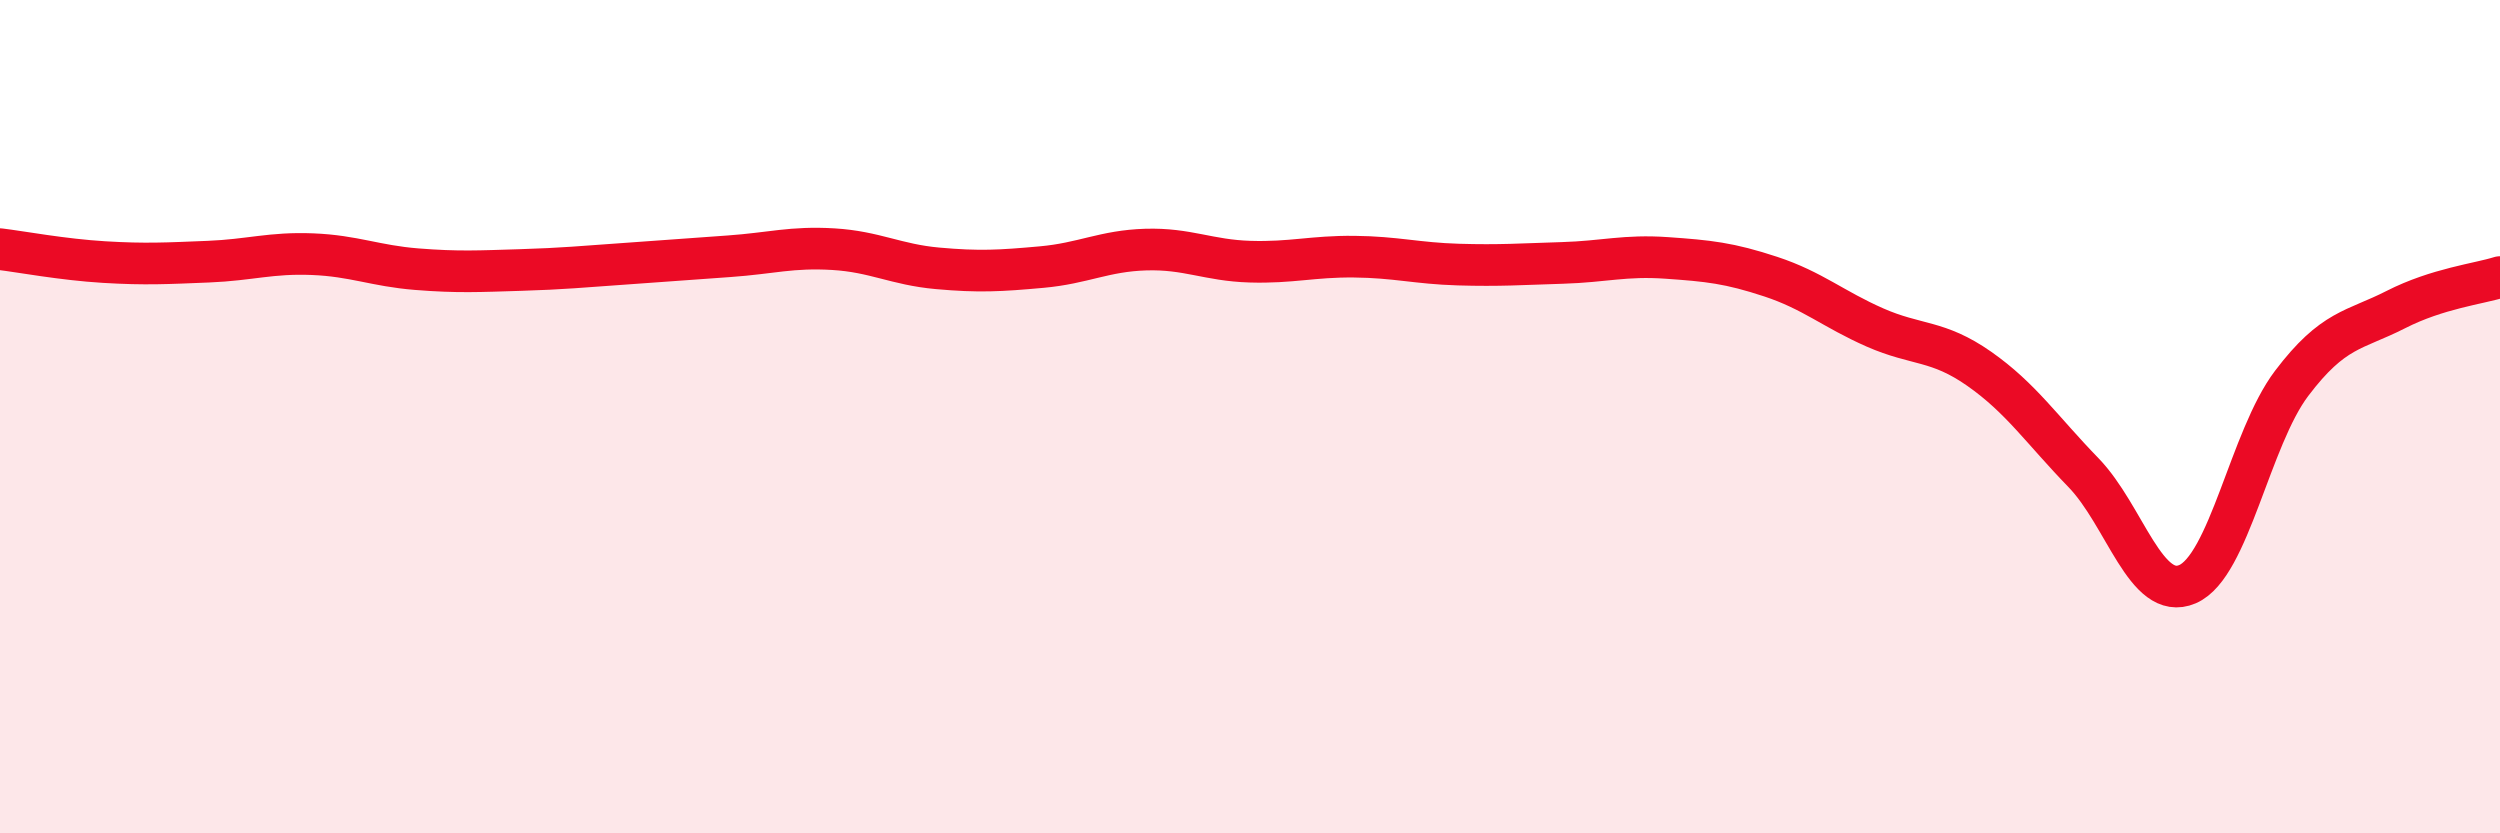
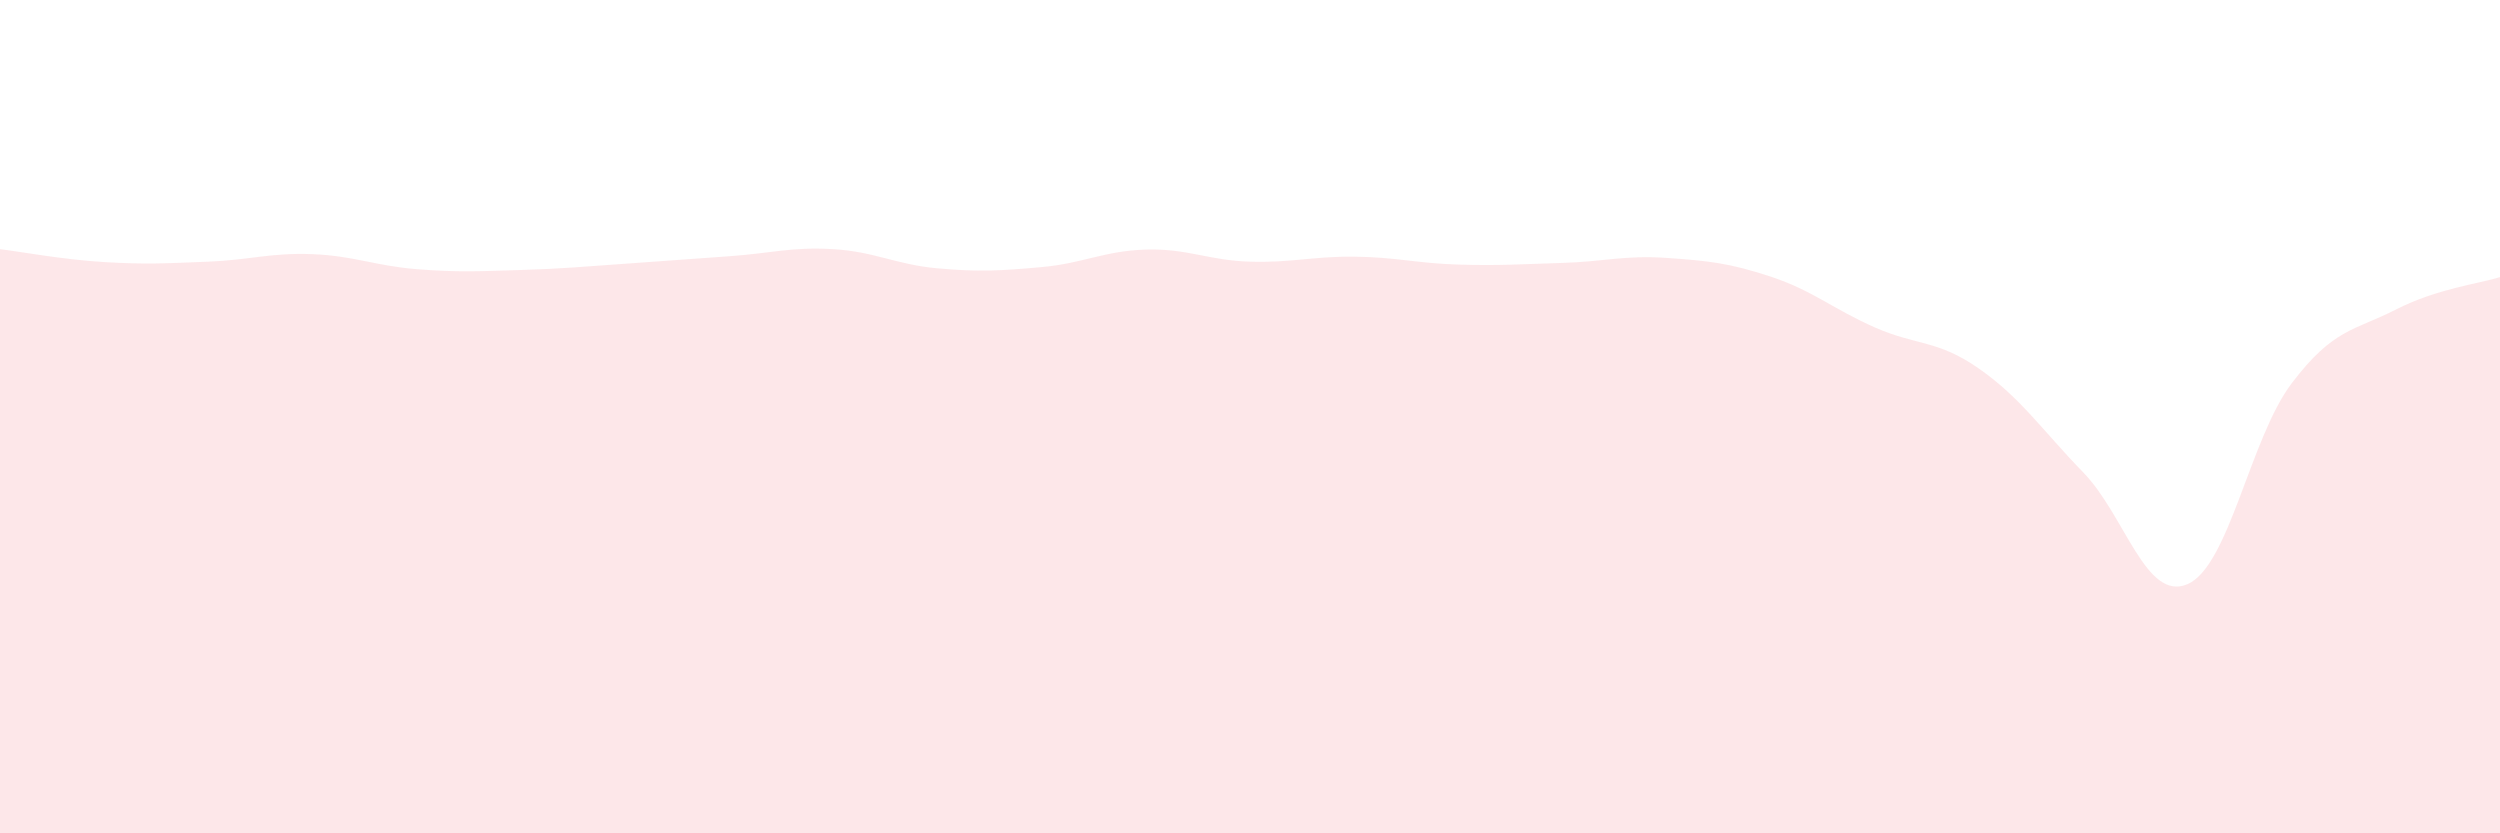
<svg xmlns="http://www.w3.org/2000/svg" width="60" height="20" viewBox="0 0 60 20">
  <path d="M 0,5.98 C 0.5,6.04 1.5,6.23 2.5,6.29 C 3.5,6.35 4,6.32 5,6.28 C 6,6.24 6.5,6.06 7.5,6.1 C 8.5,6.14 9,6.38 10,6.46 C 11,6.54 11.5,6.51 12.5,6.48 C 13.5,6.45 14,6.4 15,6.33 C 16,6.26 16.5,6.22 17.5,6.15 C 18.5,6.08 19,5.92 20,5.98 C 21,6.04 21.5,6.35 22.5,6.44 C 23.5,6.53 24,6.5 25,6.41 C 26,6.32 26.5,6.02 27.5,5.99 C 28.5,5.96 29,6.25 30,6.28 C 31,6.31 31.5,6.15 32.5,6.16 C 33.5,6.17 34,6.32 35,6.35 C 36,6.38 36.5,6.34 37.5,6.31 C 38.5,6.28 39,6.12 40,6.19 C 41,6.26 41.5,6.31 42.5,6.64 C 43.5,6.97 44,7.42 45,7.86 C 46,8.3 46.5,8.15 47.5,8.85 C 48.5,9.55 49,10.31 50,11.34 C 51,12.37 51.5,14.45 52.5,14.02 C 53.5,13.59 54,10.52 55,9.2 C 56,7.88 56.5,7.94 57.5,7.43 C 58.5,6.92 59.5,6.81 60,6.65L60 20L0 20Z" fill="#EB0A25" opacity="0.1" stroke-linecap="round" stroke-linejoin="round" />
-   <path d="M 0,5.98 C 0.5,6.04 1.5,6.23 2.5,6.29 C 3.5,6.35 4,6.32 5,6.28 C 6,6.24 6.5,6.06 7.5,6.1 C 8.5,6.14 9,6.38 10,6.46 C 11,6.54 11.5,6.51 12.5,6.48 C 13.5,6.45 14,6.4 15,6.33 C 16,6.26 16.5,6.22 17.5,6.15 C 18.5,6.08 19,5.92 20,5.98 C 21,6.04 21.5,6.35 22.5,6.44 C 23.5,6.53 24,6.5 25,6.41 C 26,6.32 26.5,6.02 27.5,5.99 C 28.5,5.96 29,6.25 30,6.28 C 31,6.31 31.5,6.15 32.5,6.16 C 33.5,6.17 34,6.32 35,6.35 C 36,6.38 36.5,6.34 37.5,6.31 C 38.5,6.28 39,6.12 40,6.19 C 41,6.26 41.5,6.31 42.5,6.64 C 43.5,6.97 44,7.42 45,7.86 C 46,8.3 46.5,8.15 47.5,8.85 C 48.5,9.55 49,10.31 50,11.34 C 51,12.37 51.5,14.45 52.5,14.02 C 53.5,13.59 54,10.52 55,9.2 C 56,7.88 56.5,7.94 57.5,7.43 C 58.5,6.92 59.5,6.81 60,6.65" stroke="#EB0A25" stroke-width="1" fill="none" stroke-linecap="round" stroke-linejoin="round" />
</svg>